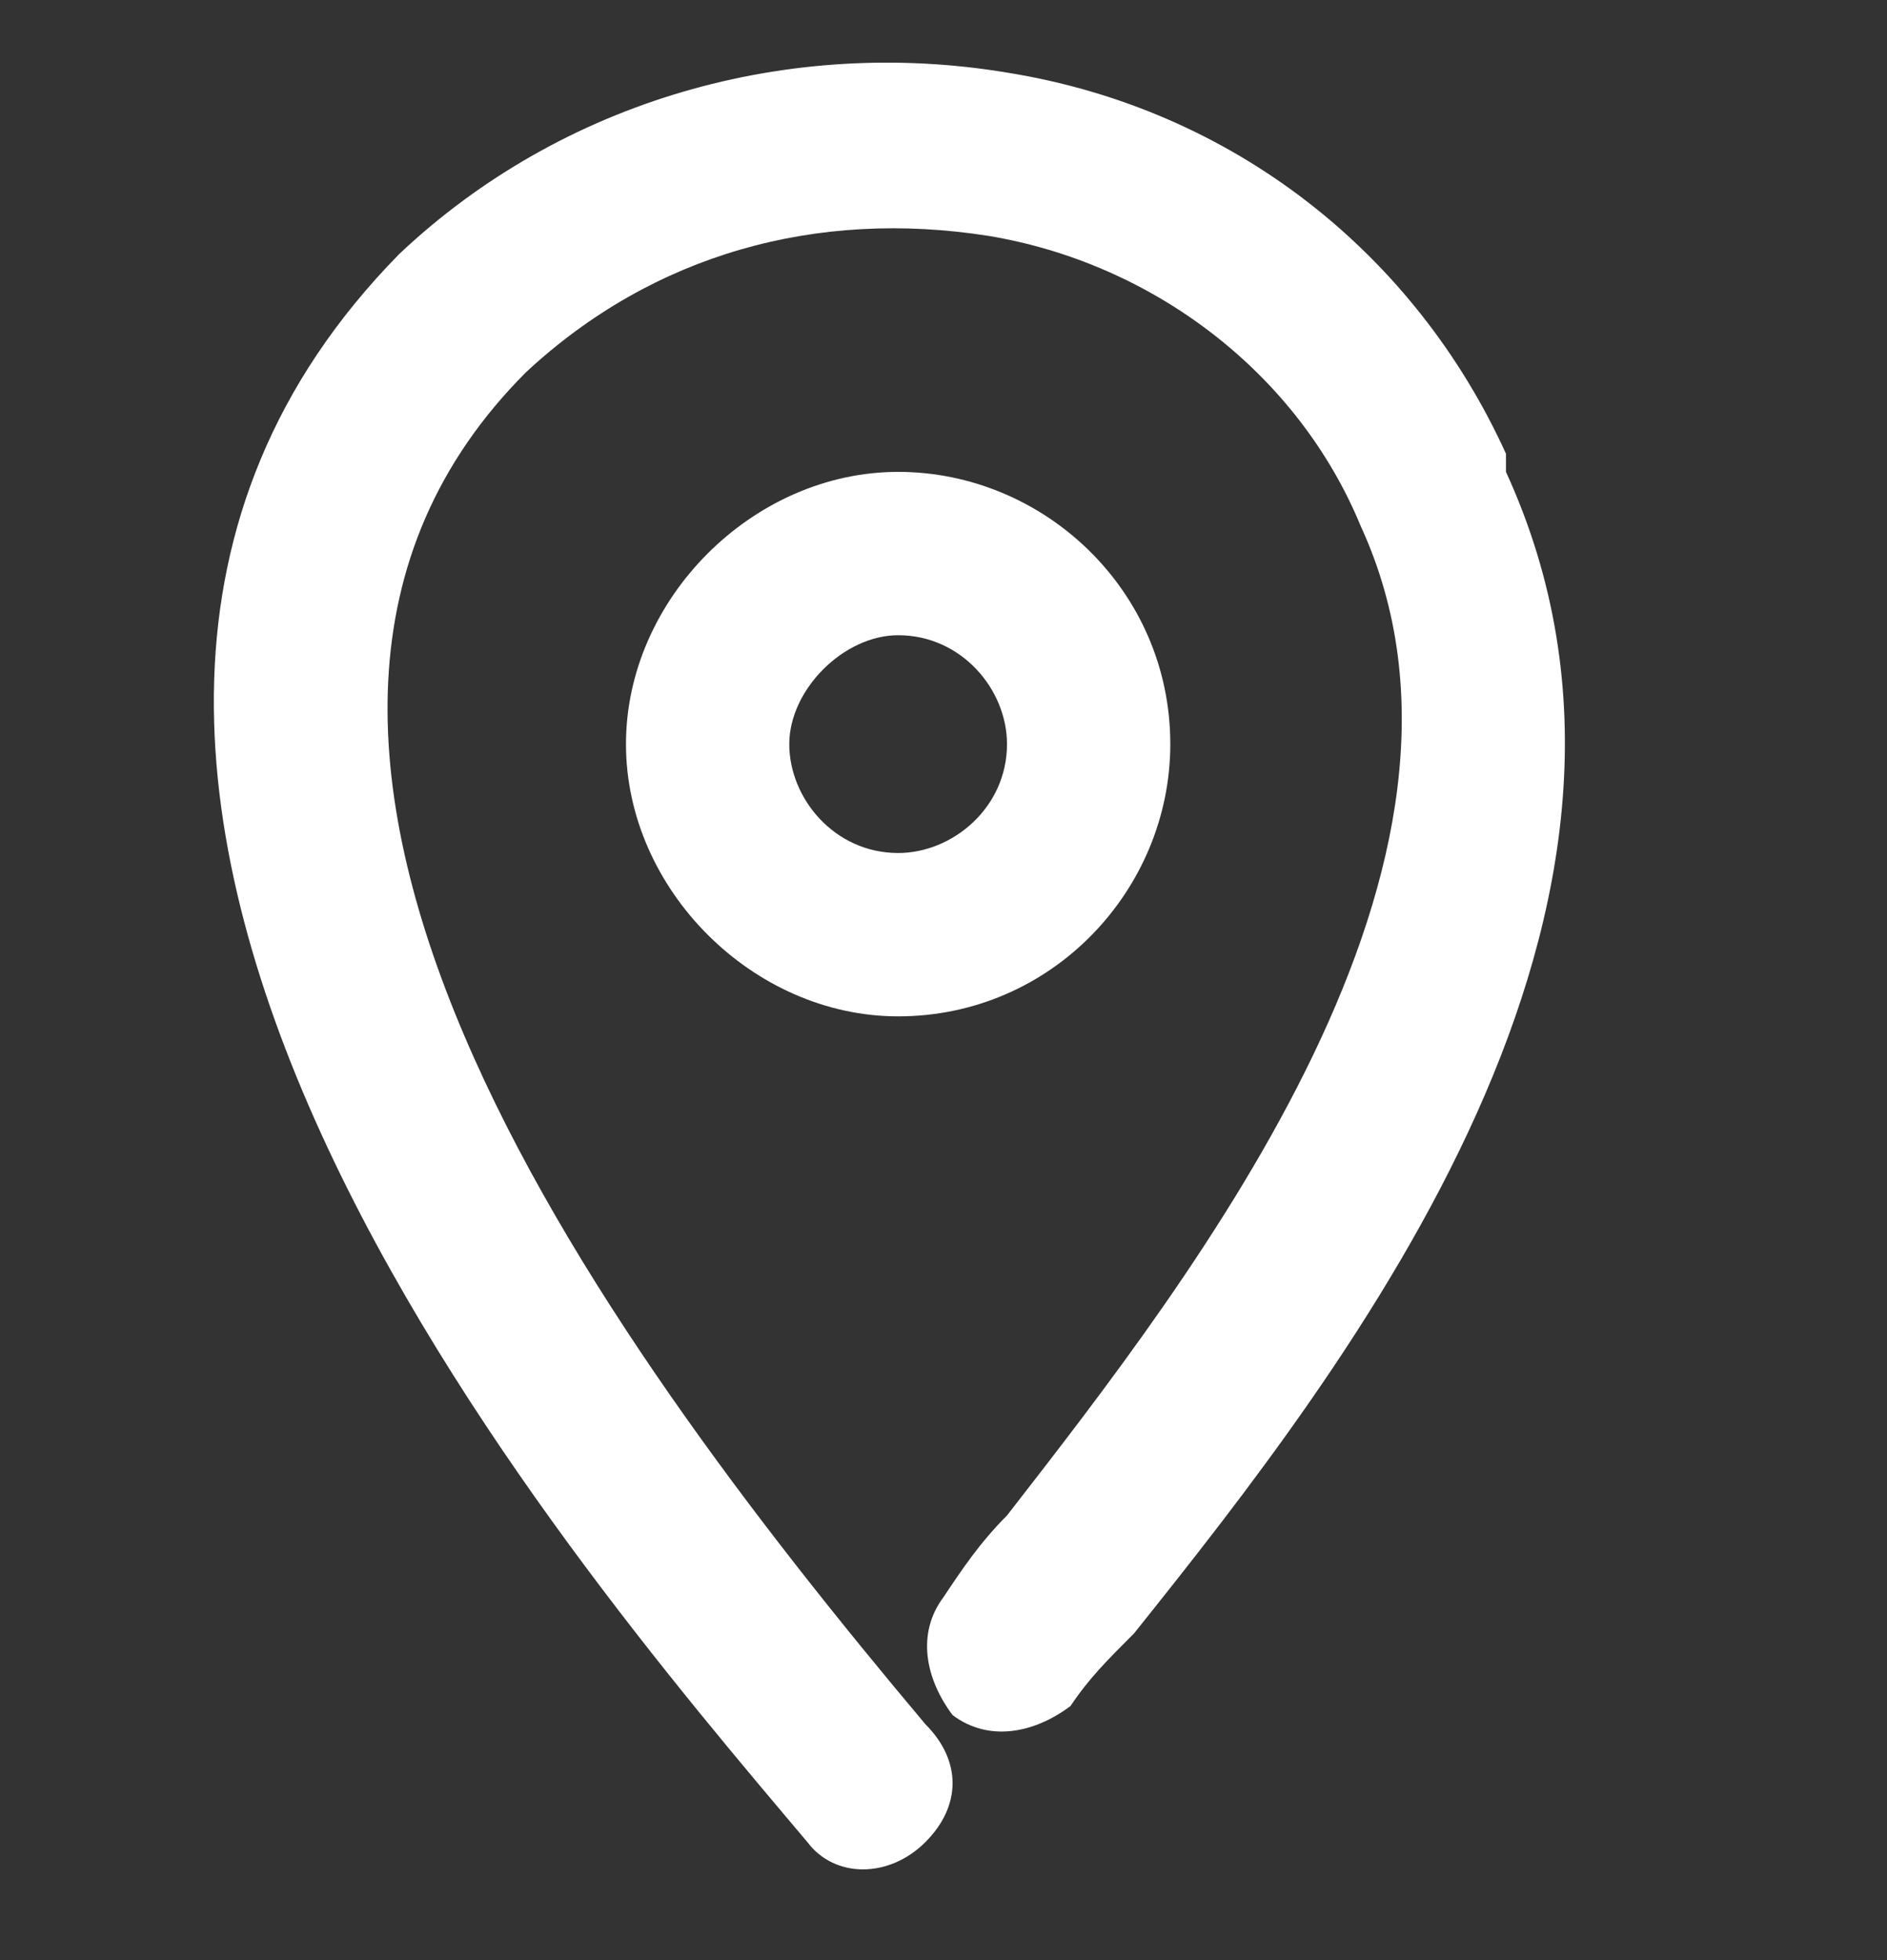
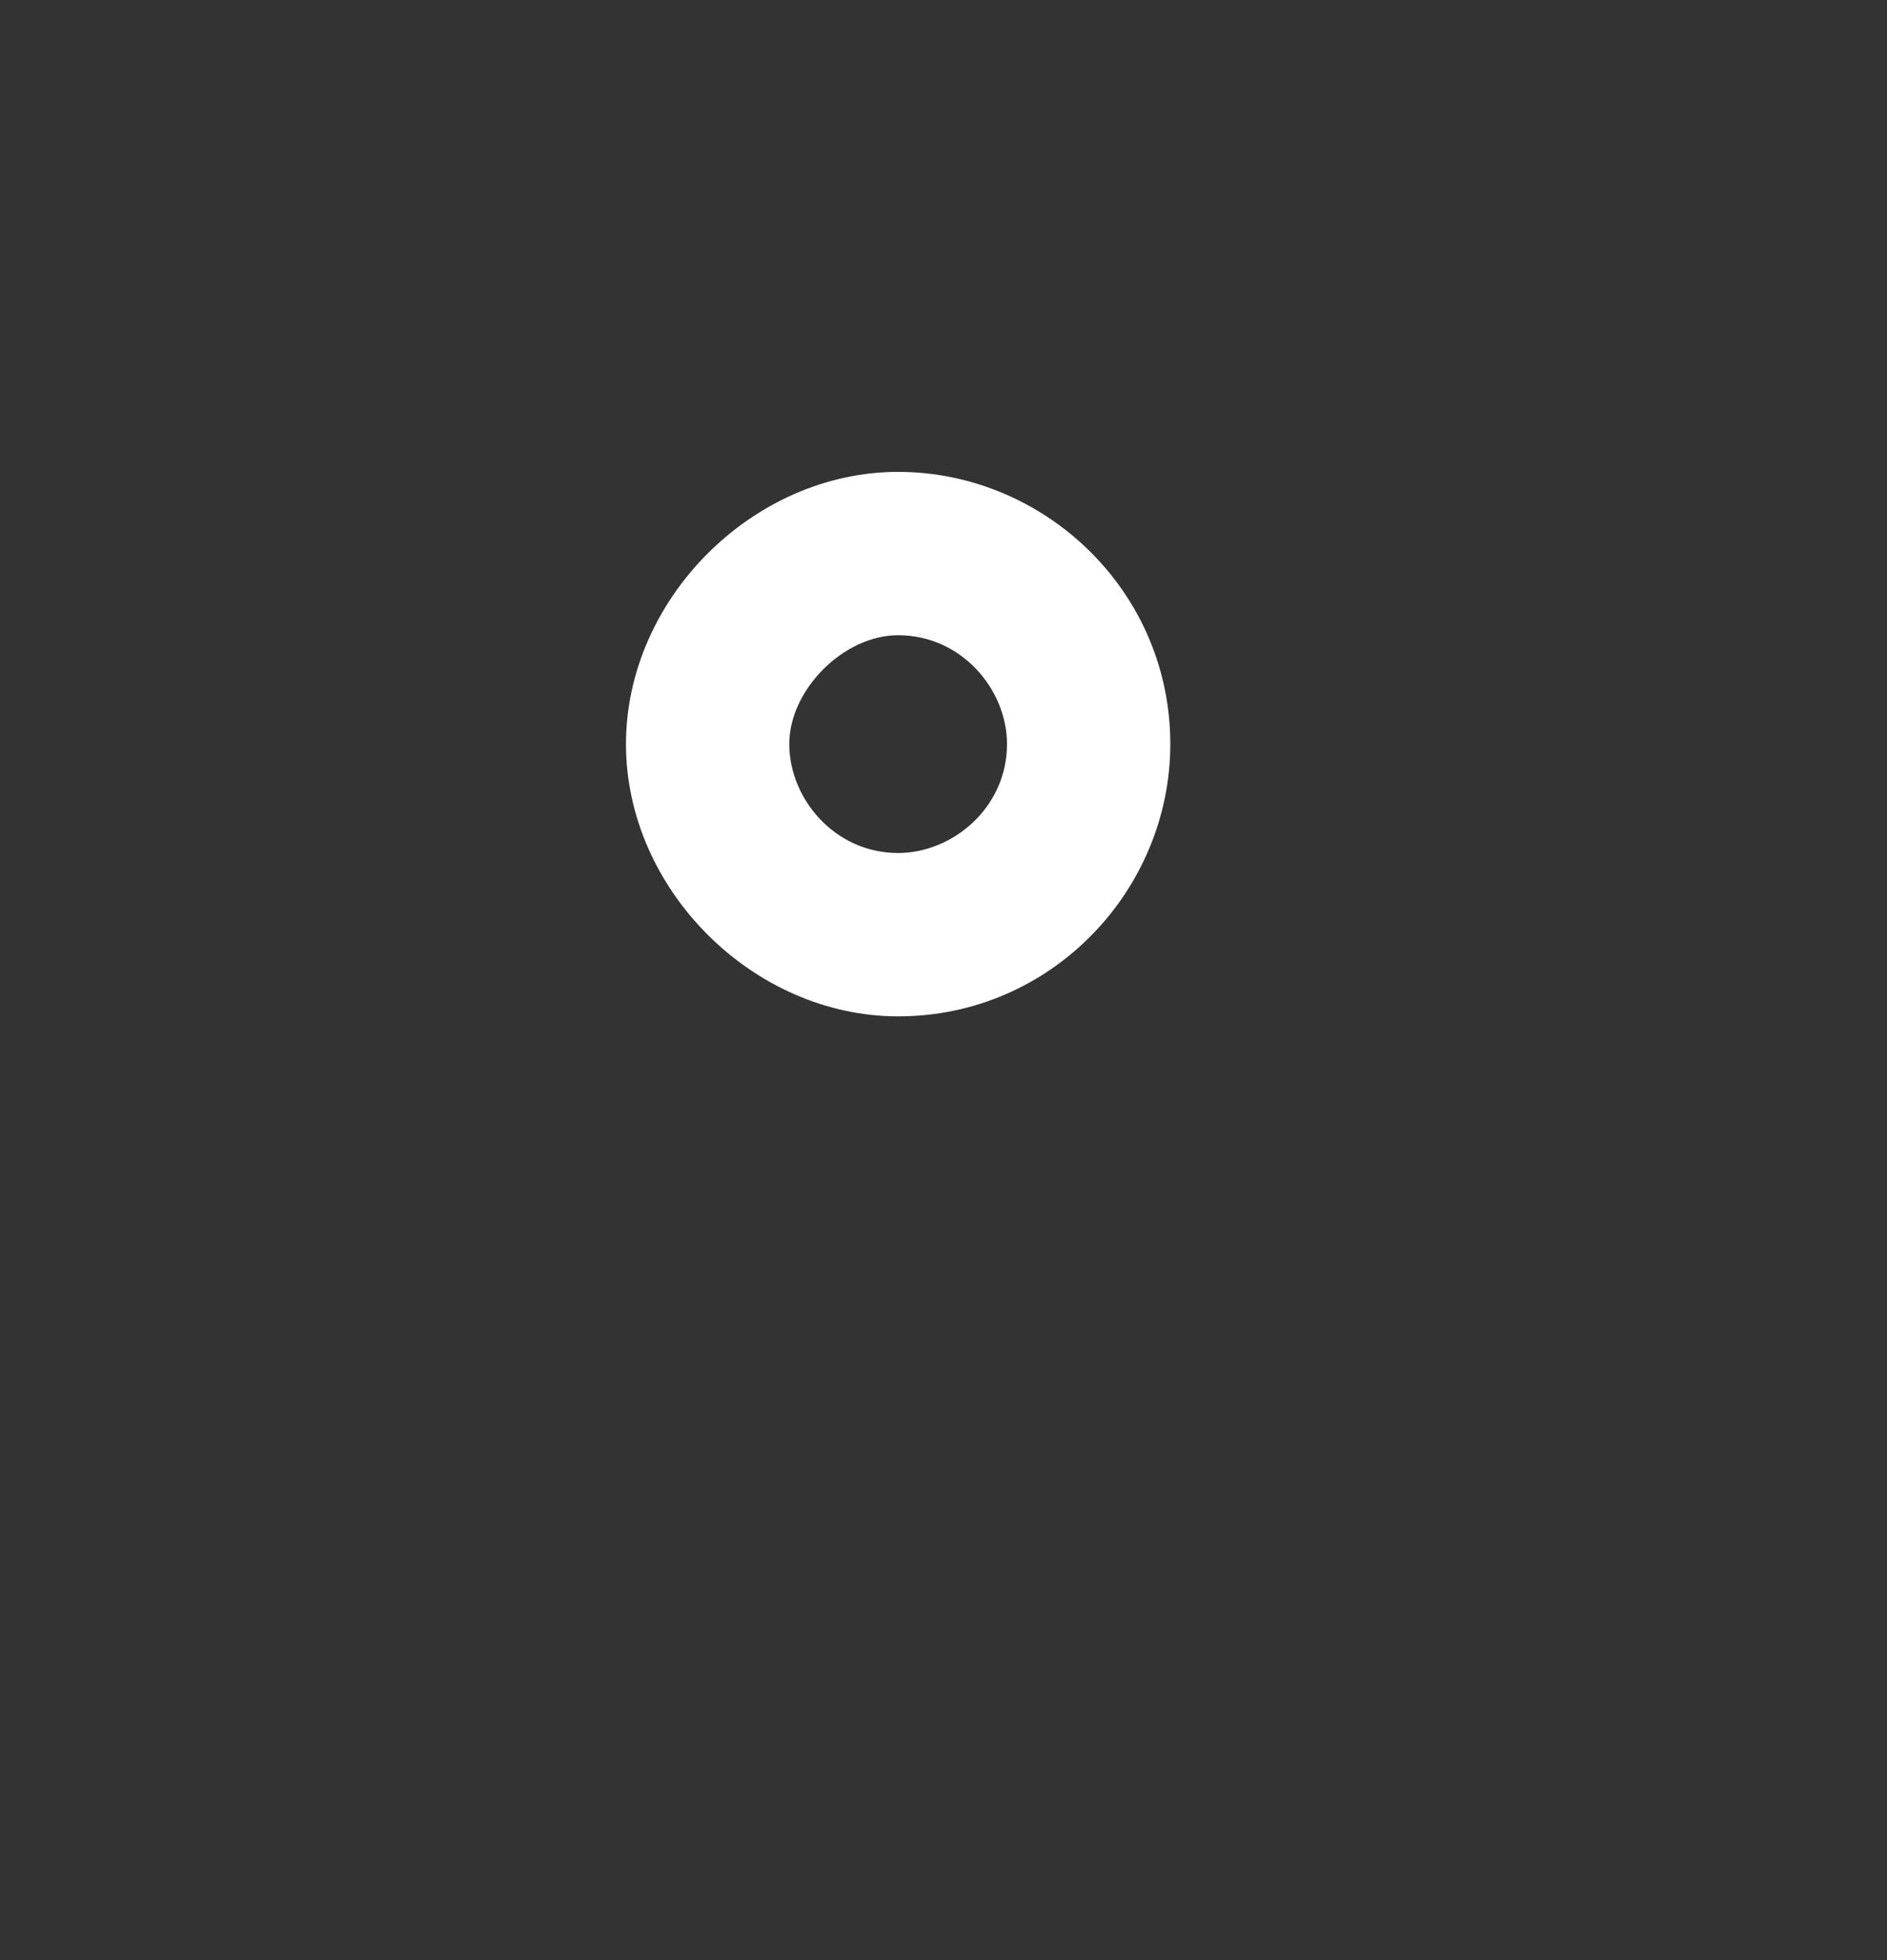
<svg xmlns="http://www.w3.org/2000/svg" version="1.1" viewBox="0 0 20.8 21.6">
  <rect x="0" y="0" width="20.8" height="21.6" fill="#333333" stroke="none" />
  <defs>
    <style>
      .cls-1 {
        fill: #fff;
      }
    </style>
  </defs>
  <g>
    <g id="Calque_1">
      <g id="Groupe_19">
-         <path id="Tracé_110" class="cls-1" d="M16.6,5c-1-2.2-3-3.8-5.5-4.2-2.4-.4-4.9.3-6.7,2-5.6,5.7,1.8,14.3,4.5,17.5.3.4.9.4,1.3,0s.4-.9,0-1.3h0C6.5,14.6,1.8,8.1,5.8,4.1c1.4-1.3,3.2-1.8,5.1-1.5,1.8.3,3.4,1.5,4.1,3.2,1.7,3.7-1.8,8.2-3.9,10.9-.3.3-.5.6-.7.9-.3.4-.2.9.1,1.3.4.3.9.2,1.3-.1,0,0,0,0,0,0,.2-.3.4-.5.7-.8h0c2.4-3,6.3-8,4.1-12.8" />
        <path id="Tracé_111" class="cls-1" d="M12.9,8.2c0-1.7-1.4-3-3-3s-3,1.4-3,3,1.4,3,3,3c1.7,0,3-1.4,3-3h0M11.1,8.2c0,.7-.6,1.2-1.2,1.2-.7,0-1.2-.6-1.2-1.2s.6-1.2,1.2-1.2c.7,0,1.2.6,1.2,1.2" />
      </g>
    </g>
  </g>
</svg>